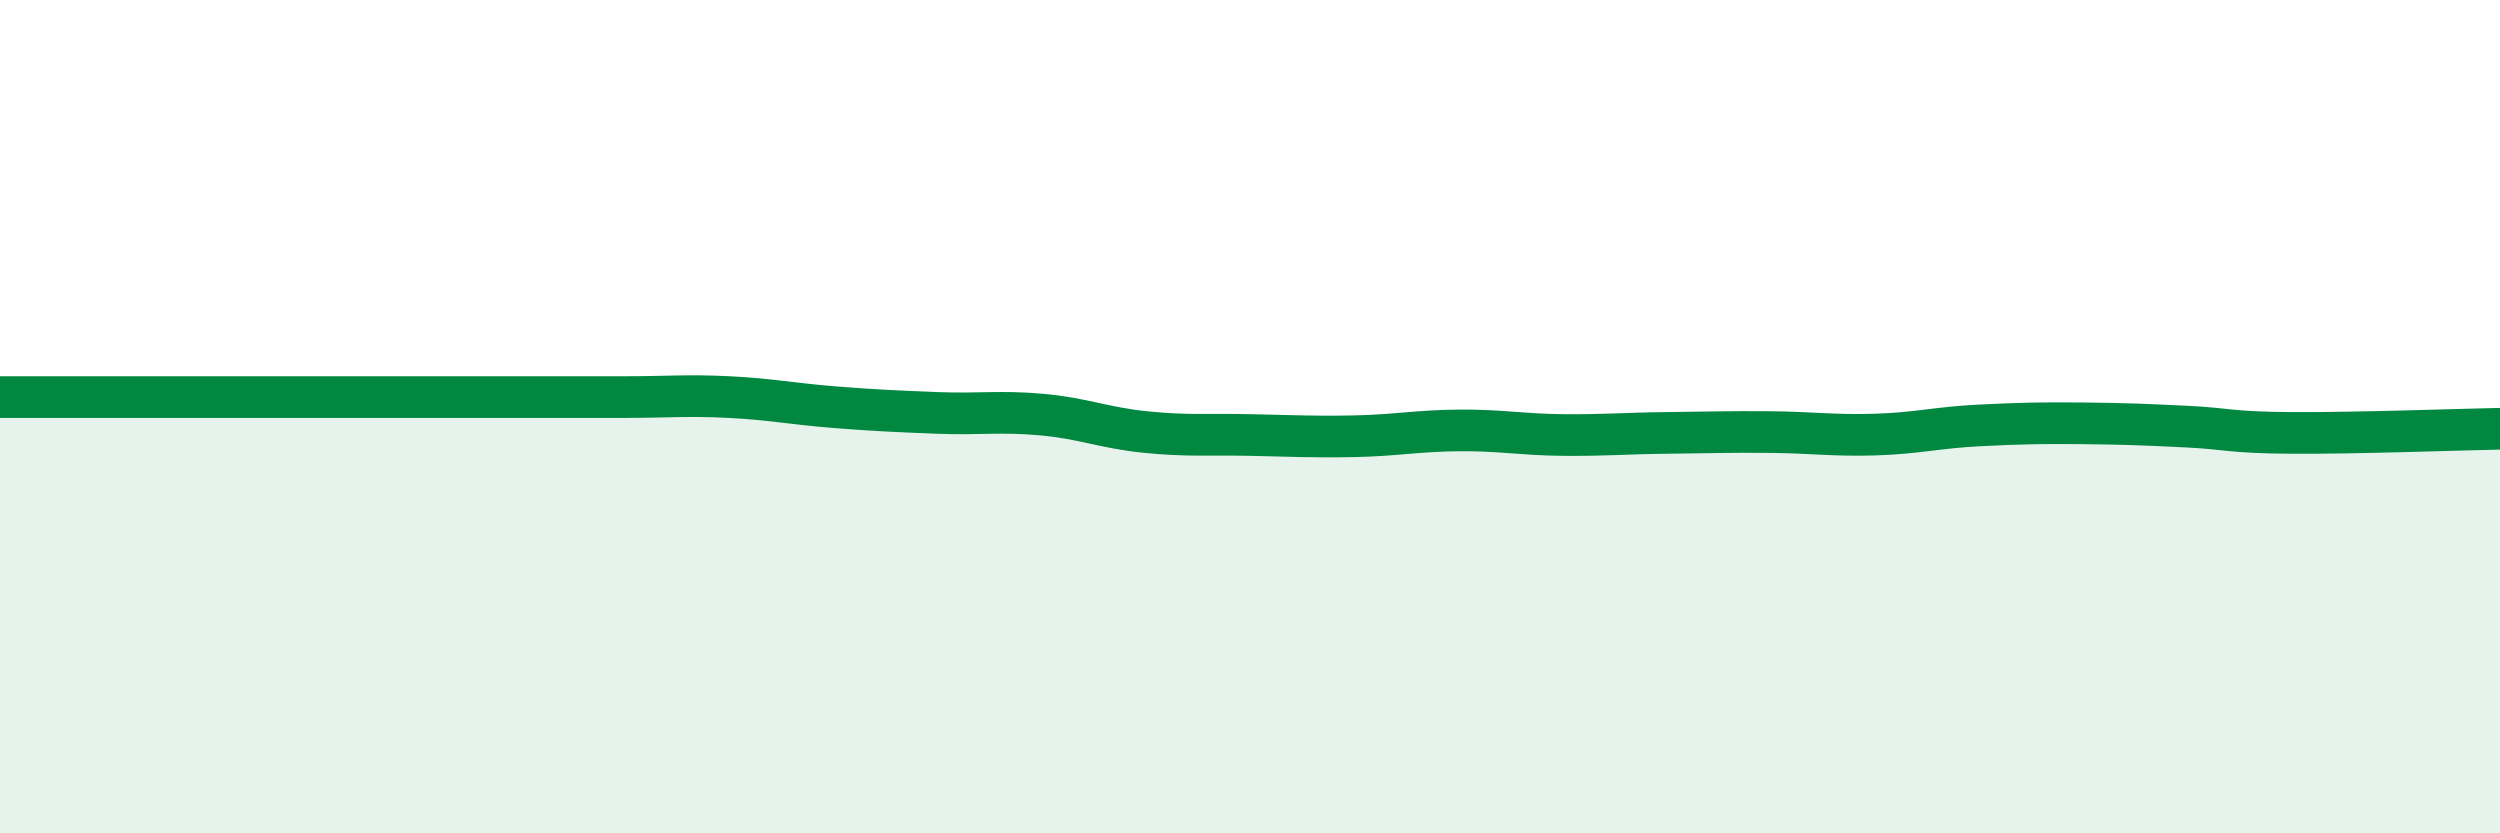
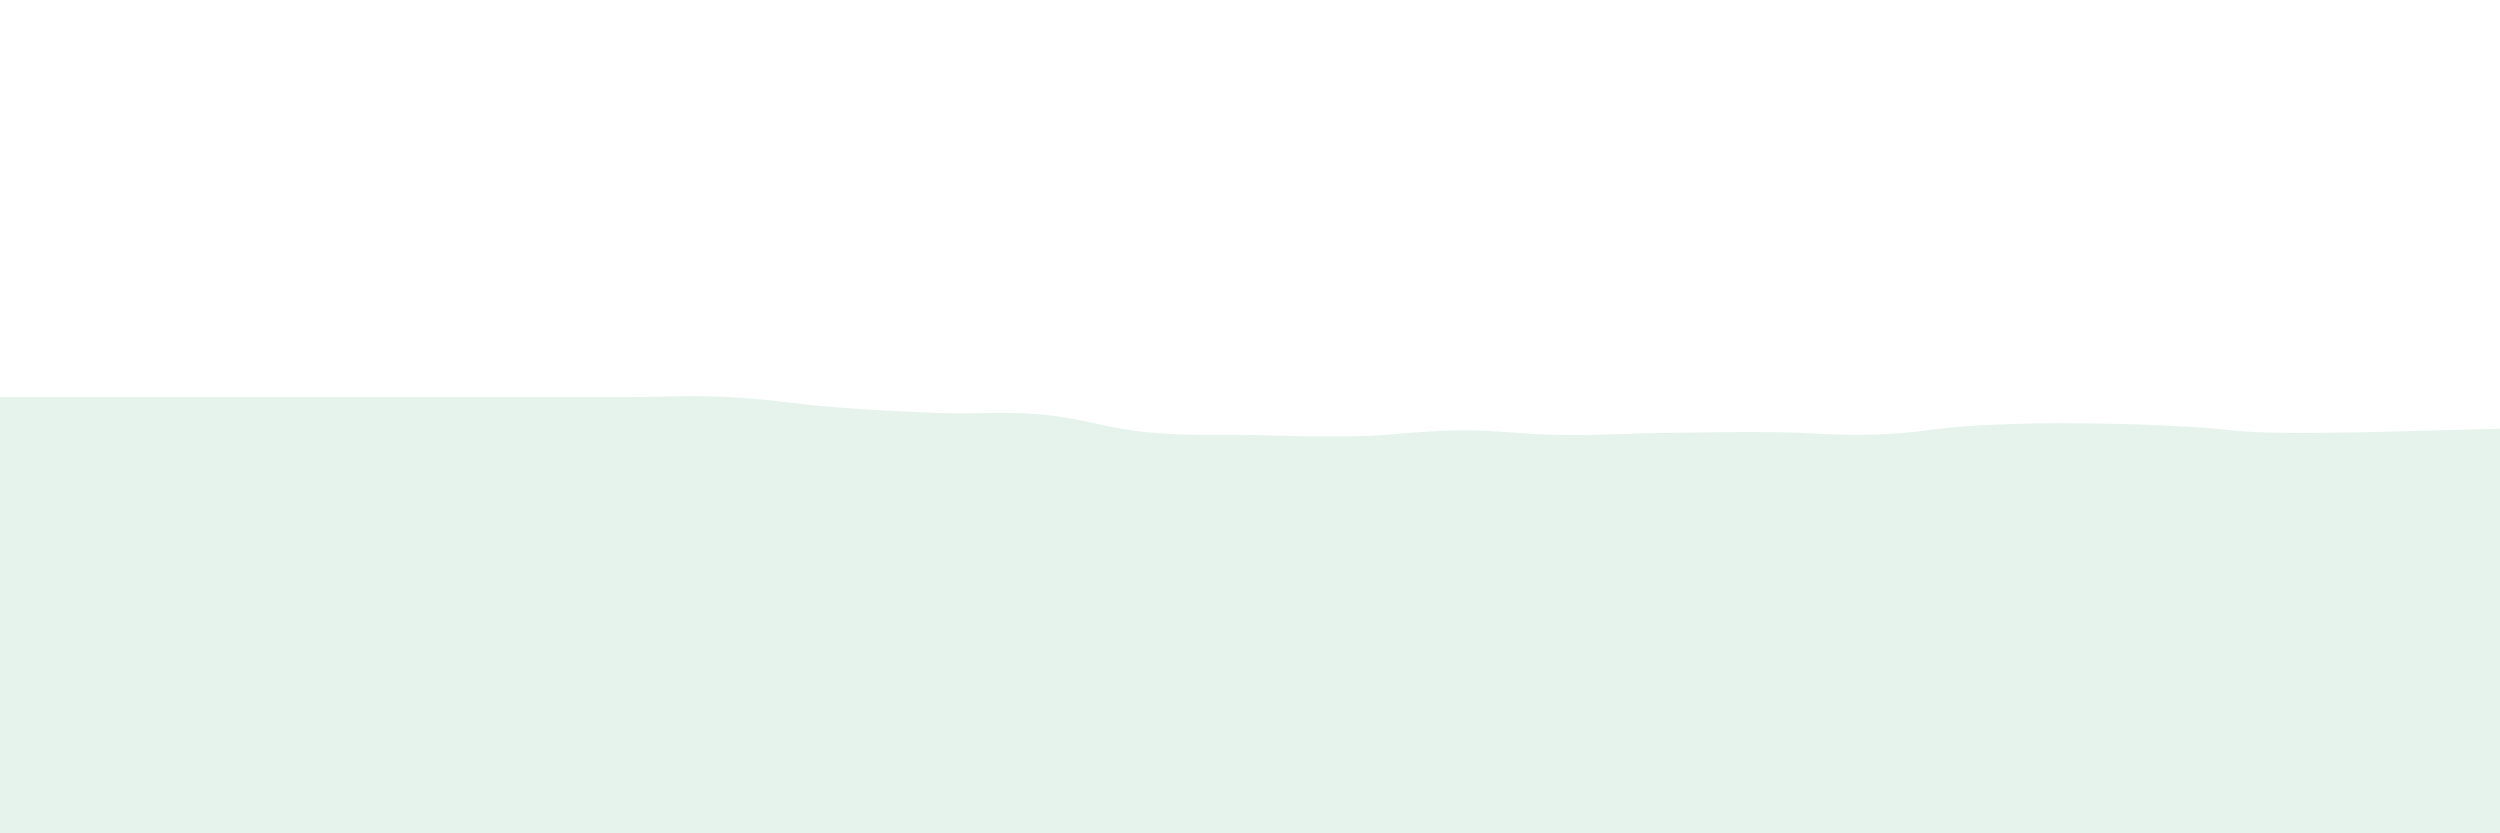
<svg xmlns="http://www.w3.org/2000/svg" width="60" height="20" viewBox="0 0 60 20">
  <path d="M 0,9.53 C 0.5,9.53 1.5,9.53 2.5,9.53 C 3.5,9.53 4,9.53 5,9.53 C 6,9.53 6.5,9.53 7.5,9.53 C 8.5,9.53 9,9.53 10,9.53 C 11,9.53 11.5,9.53 12.5,9.53 C 13.5,9.53 14,9.53 15,9.53 C 16,9.53 16.5,9.48 17.5,9.53 C 18.5,9.58 19,9.69 20,9.77 C 21,9.85 21.5,9.87 22.5,9.91 C 23.5,9.95 24,9.86 25,9.95 C 26,10.04 26.5,10.27 27.5,10.37 C 28.5,10.47 29,10.42 30,10.44 C 31,10.46 31.5,10.49 32.5,10.47 C 33.5,10.45 34,10.34 35,10.33 C 36,10.32 36.5,10.43 37.5,10.44 C 38.5,10.45 39,10.4 40,10.39 C 41,10.38 41.5,10.36 42.5,10.37 C 43.5,10.38 44,10.46 45,10.43 C 46,10.4 46.5,10.26 47.5,10.21 C 48.5,10.16 49,10.15 50,10.16 C 51,10.17 51.5,10.19 52.5,10.24 C 53.5,10.29 53.5,10.38 55,10.39 C 56.5,10.4 59,10.31 60,10.29L60 20L0 20Z" fill="#008740" opacity="0.1" stroke-linecap="round" stroke-linejoin="round" />
-   <path d="M 0,9.53 C 0.5,9.53 1.5,9.53 2.5,9.53 C 3.5,9.53 4,9.53 5,9.53 C 6,9.53 6.5,9.53 7.5,9.53 C 8.5,9.53 9,9.53 10,9.53 C 11,9.53 11.5,9.53 12.5,9.53 C 13.5,9.53 14,9.53 15,9.53 C 16,9.53 16.5,9.48 17.5,9.53 C 18.5,9.58 19,9.69 20,9.77 C 21,9.85 21.5,9.87 22.5,9.91 C 23.5,9.95 24,9.86 25,9.95 C 26,10.04 26.5,10.27 27.5,10.37 C 28.5,10.47 29,10.42 30,10.44 C 31,10.46 31.5,10.49 32.5,10.47 C 33.5,10.45 34,10.34 35,10.33 C 36,10.32 36.5,10.43 37.5,10.44 C 38.5,10.45 39,10.4 40,10.39 C 41,10.38 41.5,10.36 42.5,10.37 C 43.5,10.38 44,10.46 45,10.43 C 46,10.4 46.5,10.26 47.5,10.21 C 48.5,10.16 49,10.15 50,10.16 C 51,10.17 51.5,10.19 52.5,10.24 C 53.5,10.29 53.5,10.38 55,10.39 C 56.5,10.4 59,10.31 60,10.29" stroke="#008740" stroke-width="1" fill="none" stroke-linecap="round" stroke-linejoin="round" />
</svg>